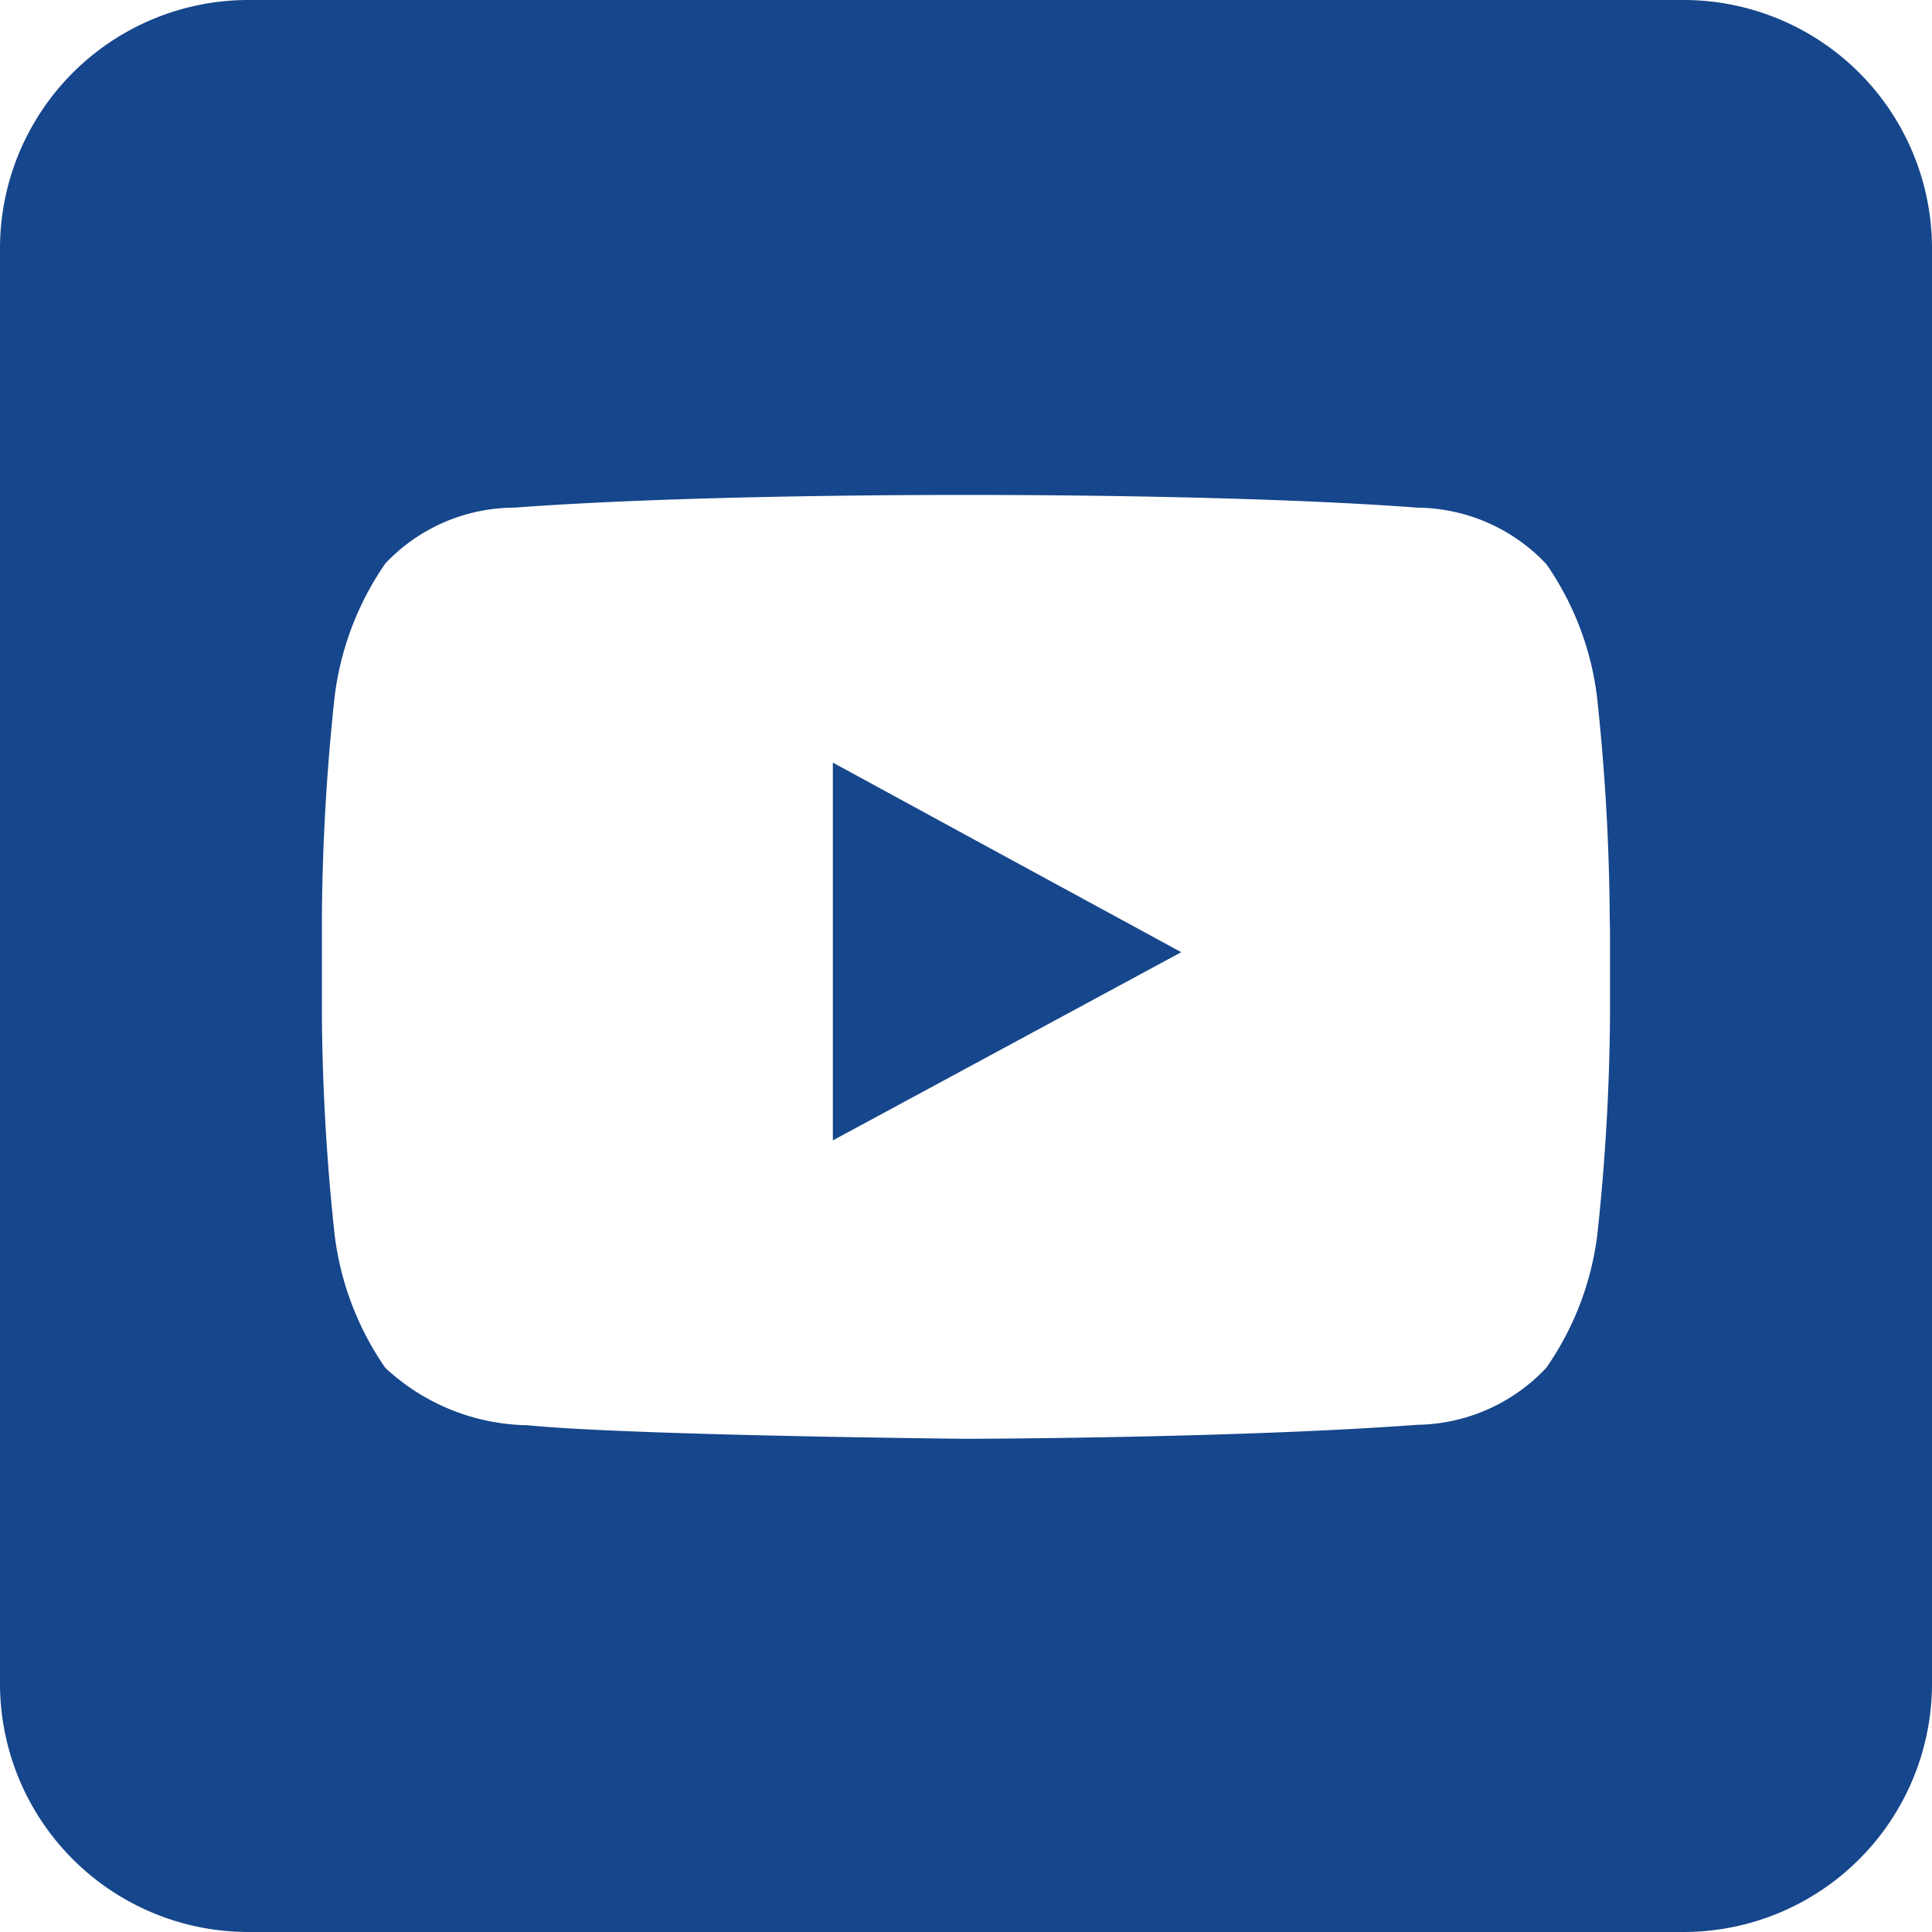
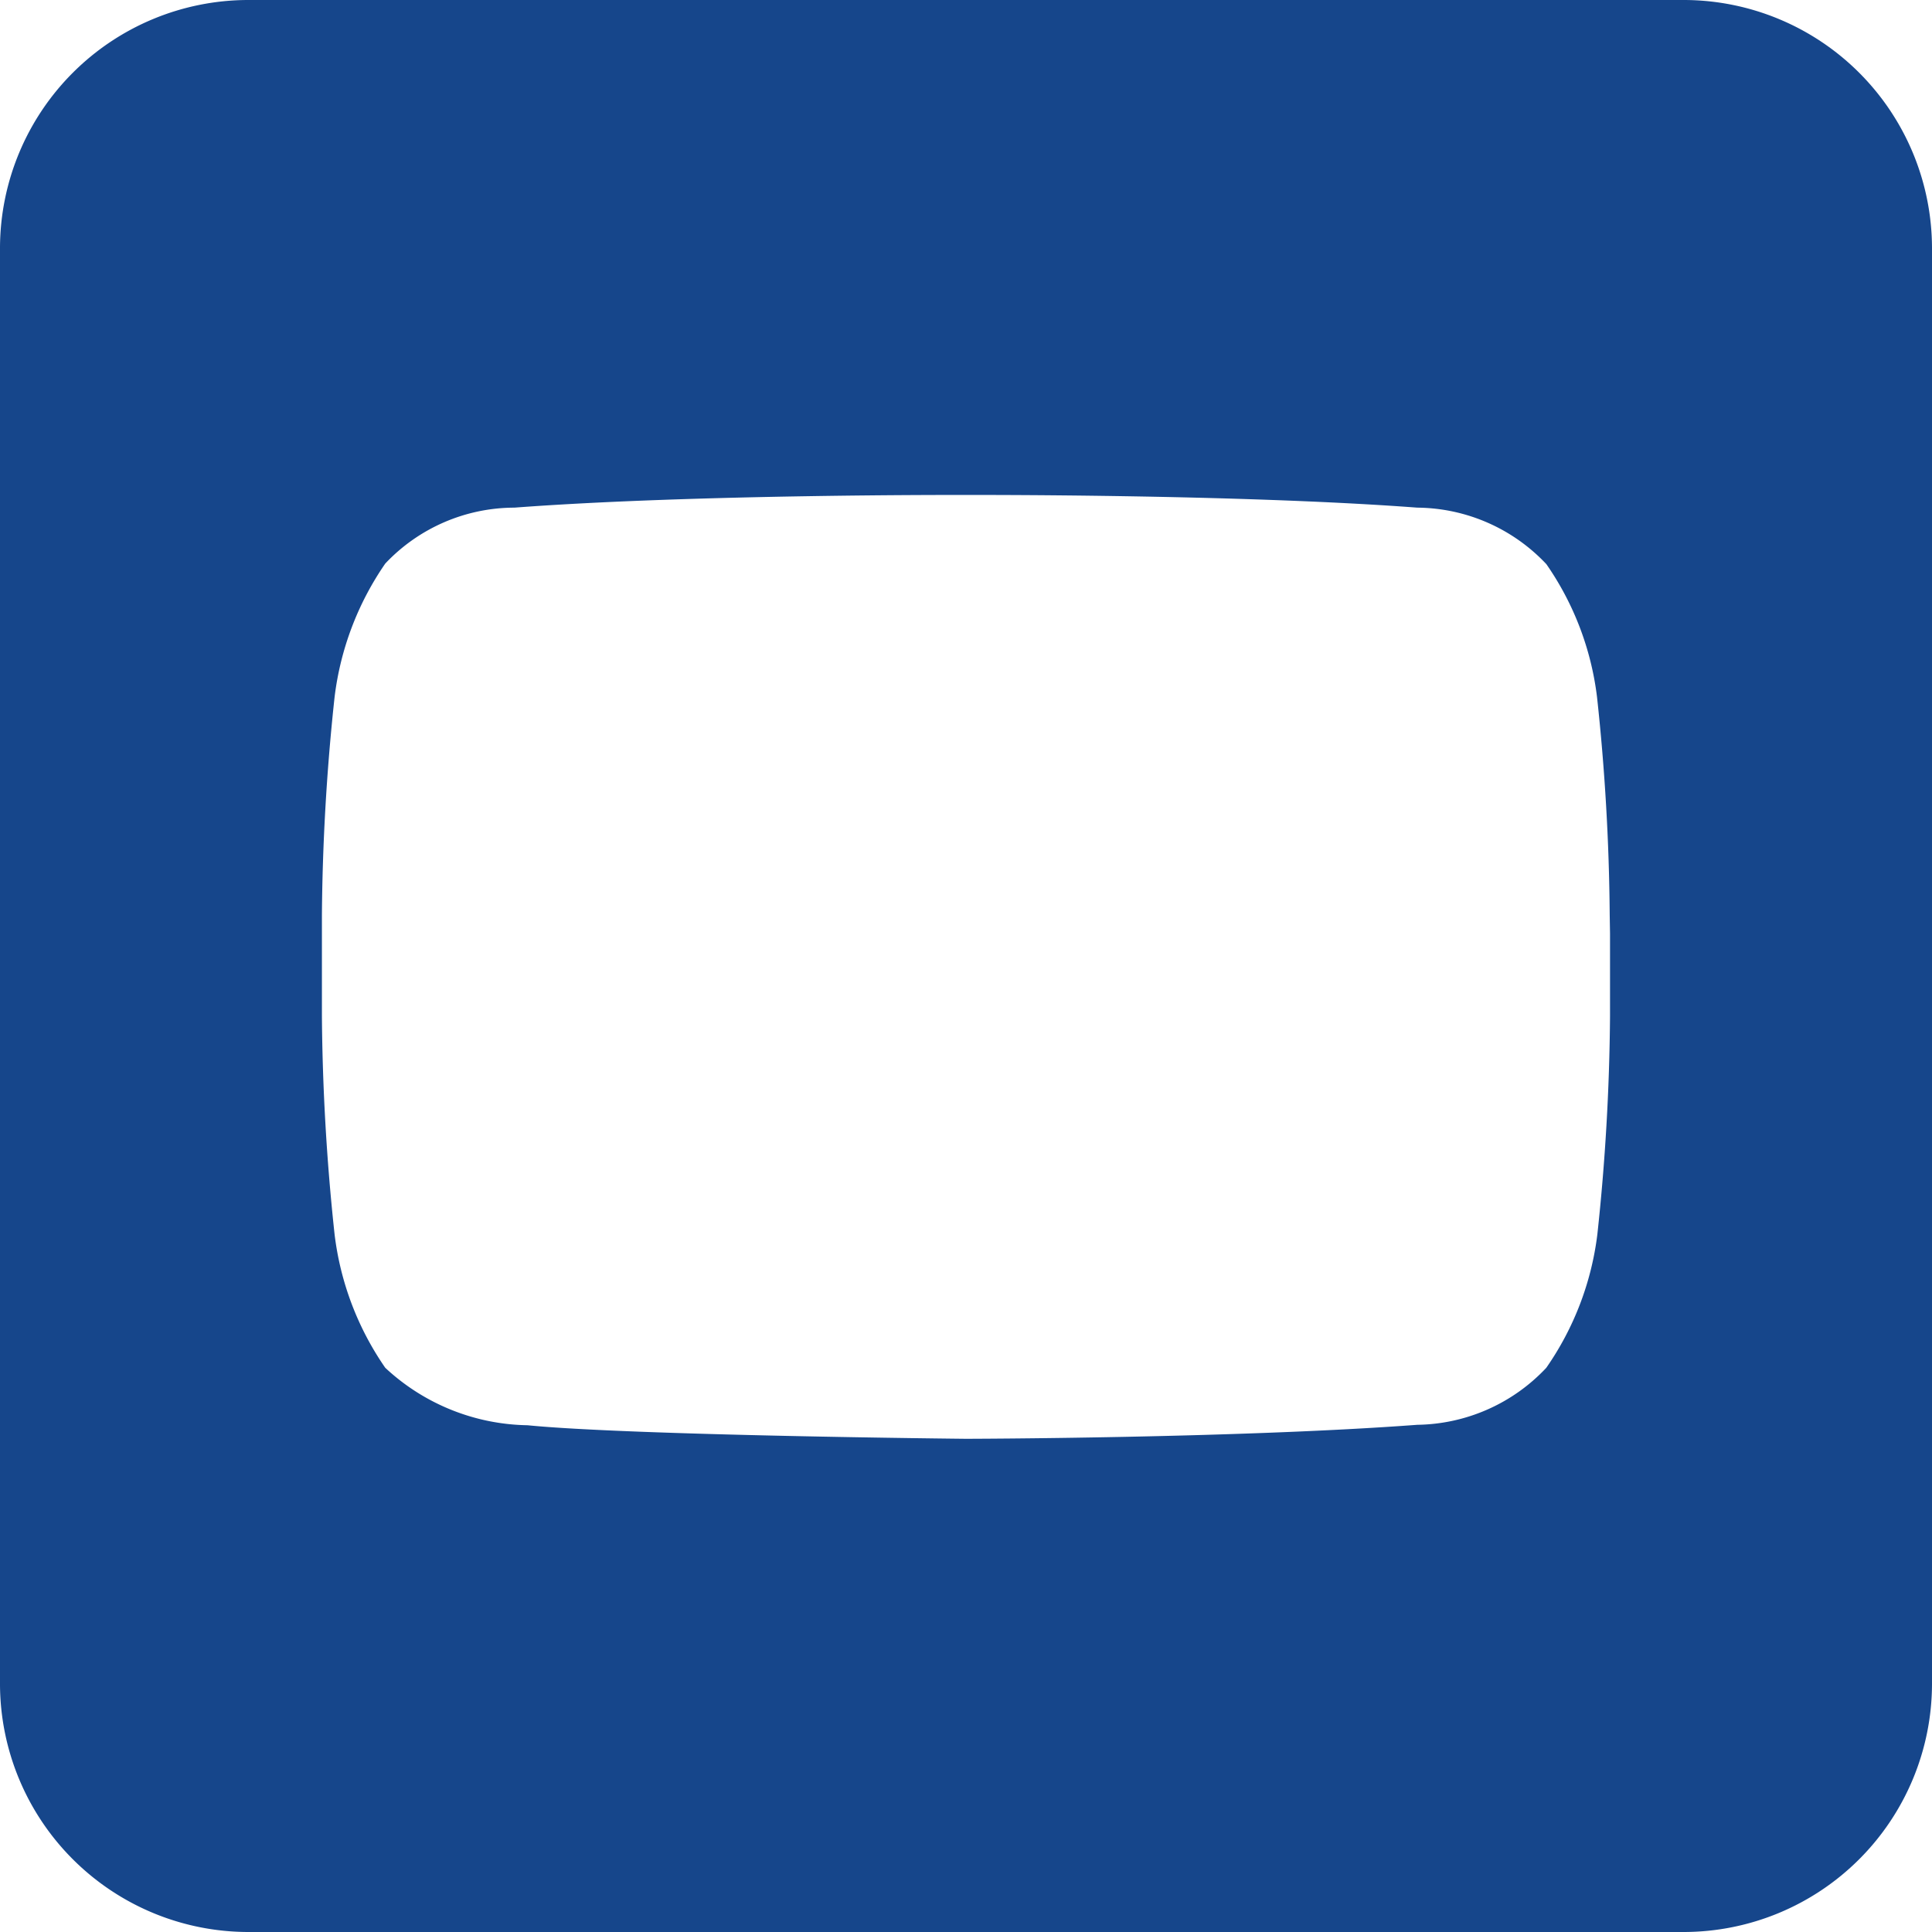
<svg xmlns="http://www.w3.org/2000/svg" id="cfbd4ff7e60b518c4dd9d406cb1213ea" width="30.5" height="30.5" viewBox="0 0 30.5 30.5">
-   <path id="Path_28" data-name="Path 28" d="M222.9,205.461v5.964l5.5-2.971-3.02-1.642Z" transform="translate(-209.752 -193.422)" fill="#16468b" fill-rule="evenodd" />
  <path id="Path_29" data-name="Path 29" d="M42.591,16H19.909A3.923,3.923,0,0,0,16,19.909V42.591A3.923,3.923,0,0,0,19.909,46.5H42.591A3.923,3.923,0,0,0,46.5,42.591V19.909A3.923,3.923,0,0,0,42.591,16ZM41.417,30.737V32.05a34.246,34.246,0,0,1-.2,3.437,4.685,4.685,0,0,1-.806,2.106,2.844,2.844,0,0,1-2.036.9c-2.851.213-7.127.221-7.127.221s-5.292-.052-6.921-.214a3.37,3.37,0,0,1-2.245-.907,4.681,4.681,0,0,1-.8-2.107,34.409,34.409,0,0,1-.2-3.437V30.44a34.372,34.372,0,0,1,.2-3.435,4.706,4.706,0,0,1,.8-2.108,2.808,2.808,0,0,1,2.039-.883c2.848-.215,7.121-.2,7.121-.2h.009s4.272-.015,7.123.2a2.829,2.829,0,0,1,2.038.892,4.66,4.66,0,0,1,.8,2.1,34.127,34.127,0,0,1,.2,3.432Z" transform="translate(-16 -16)" fill="#16468b" fill-rule="evenodd" />
</svg>